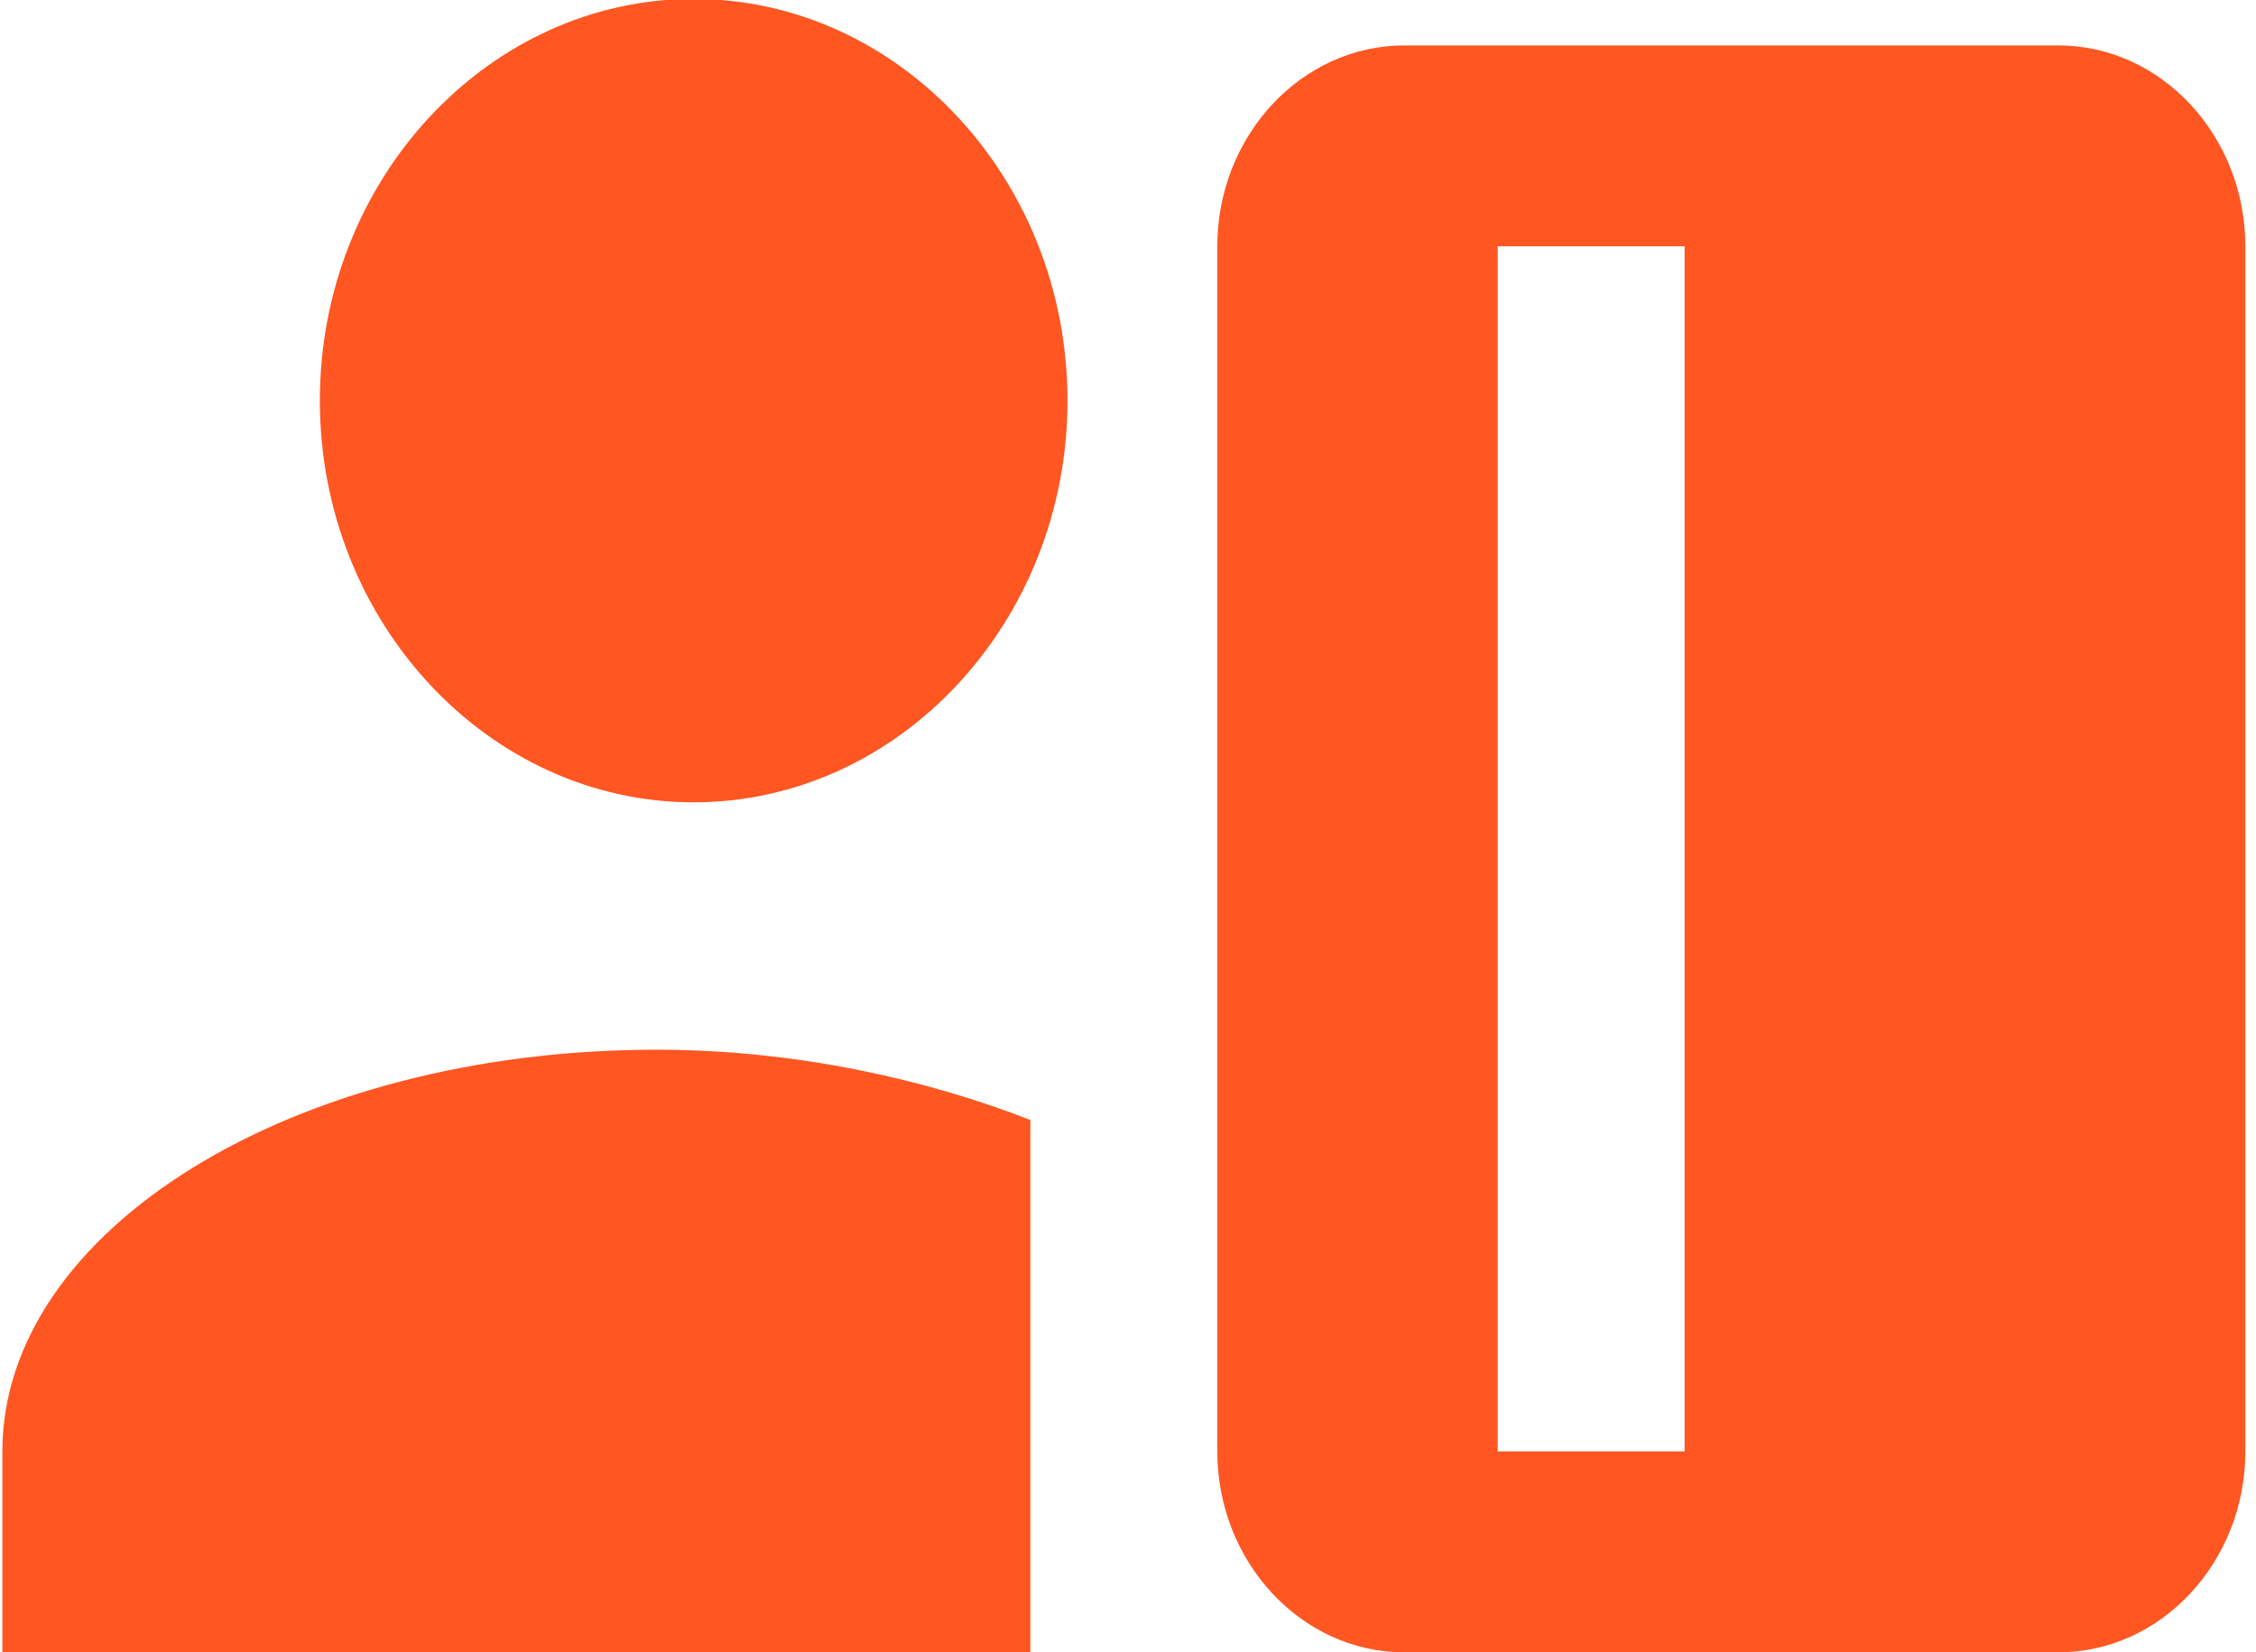
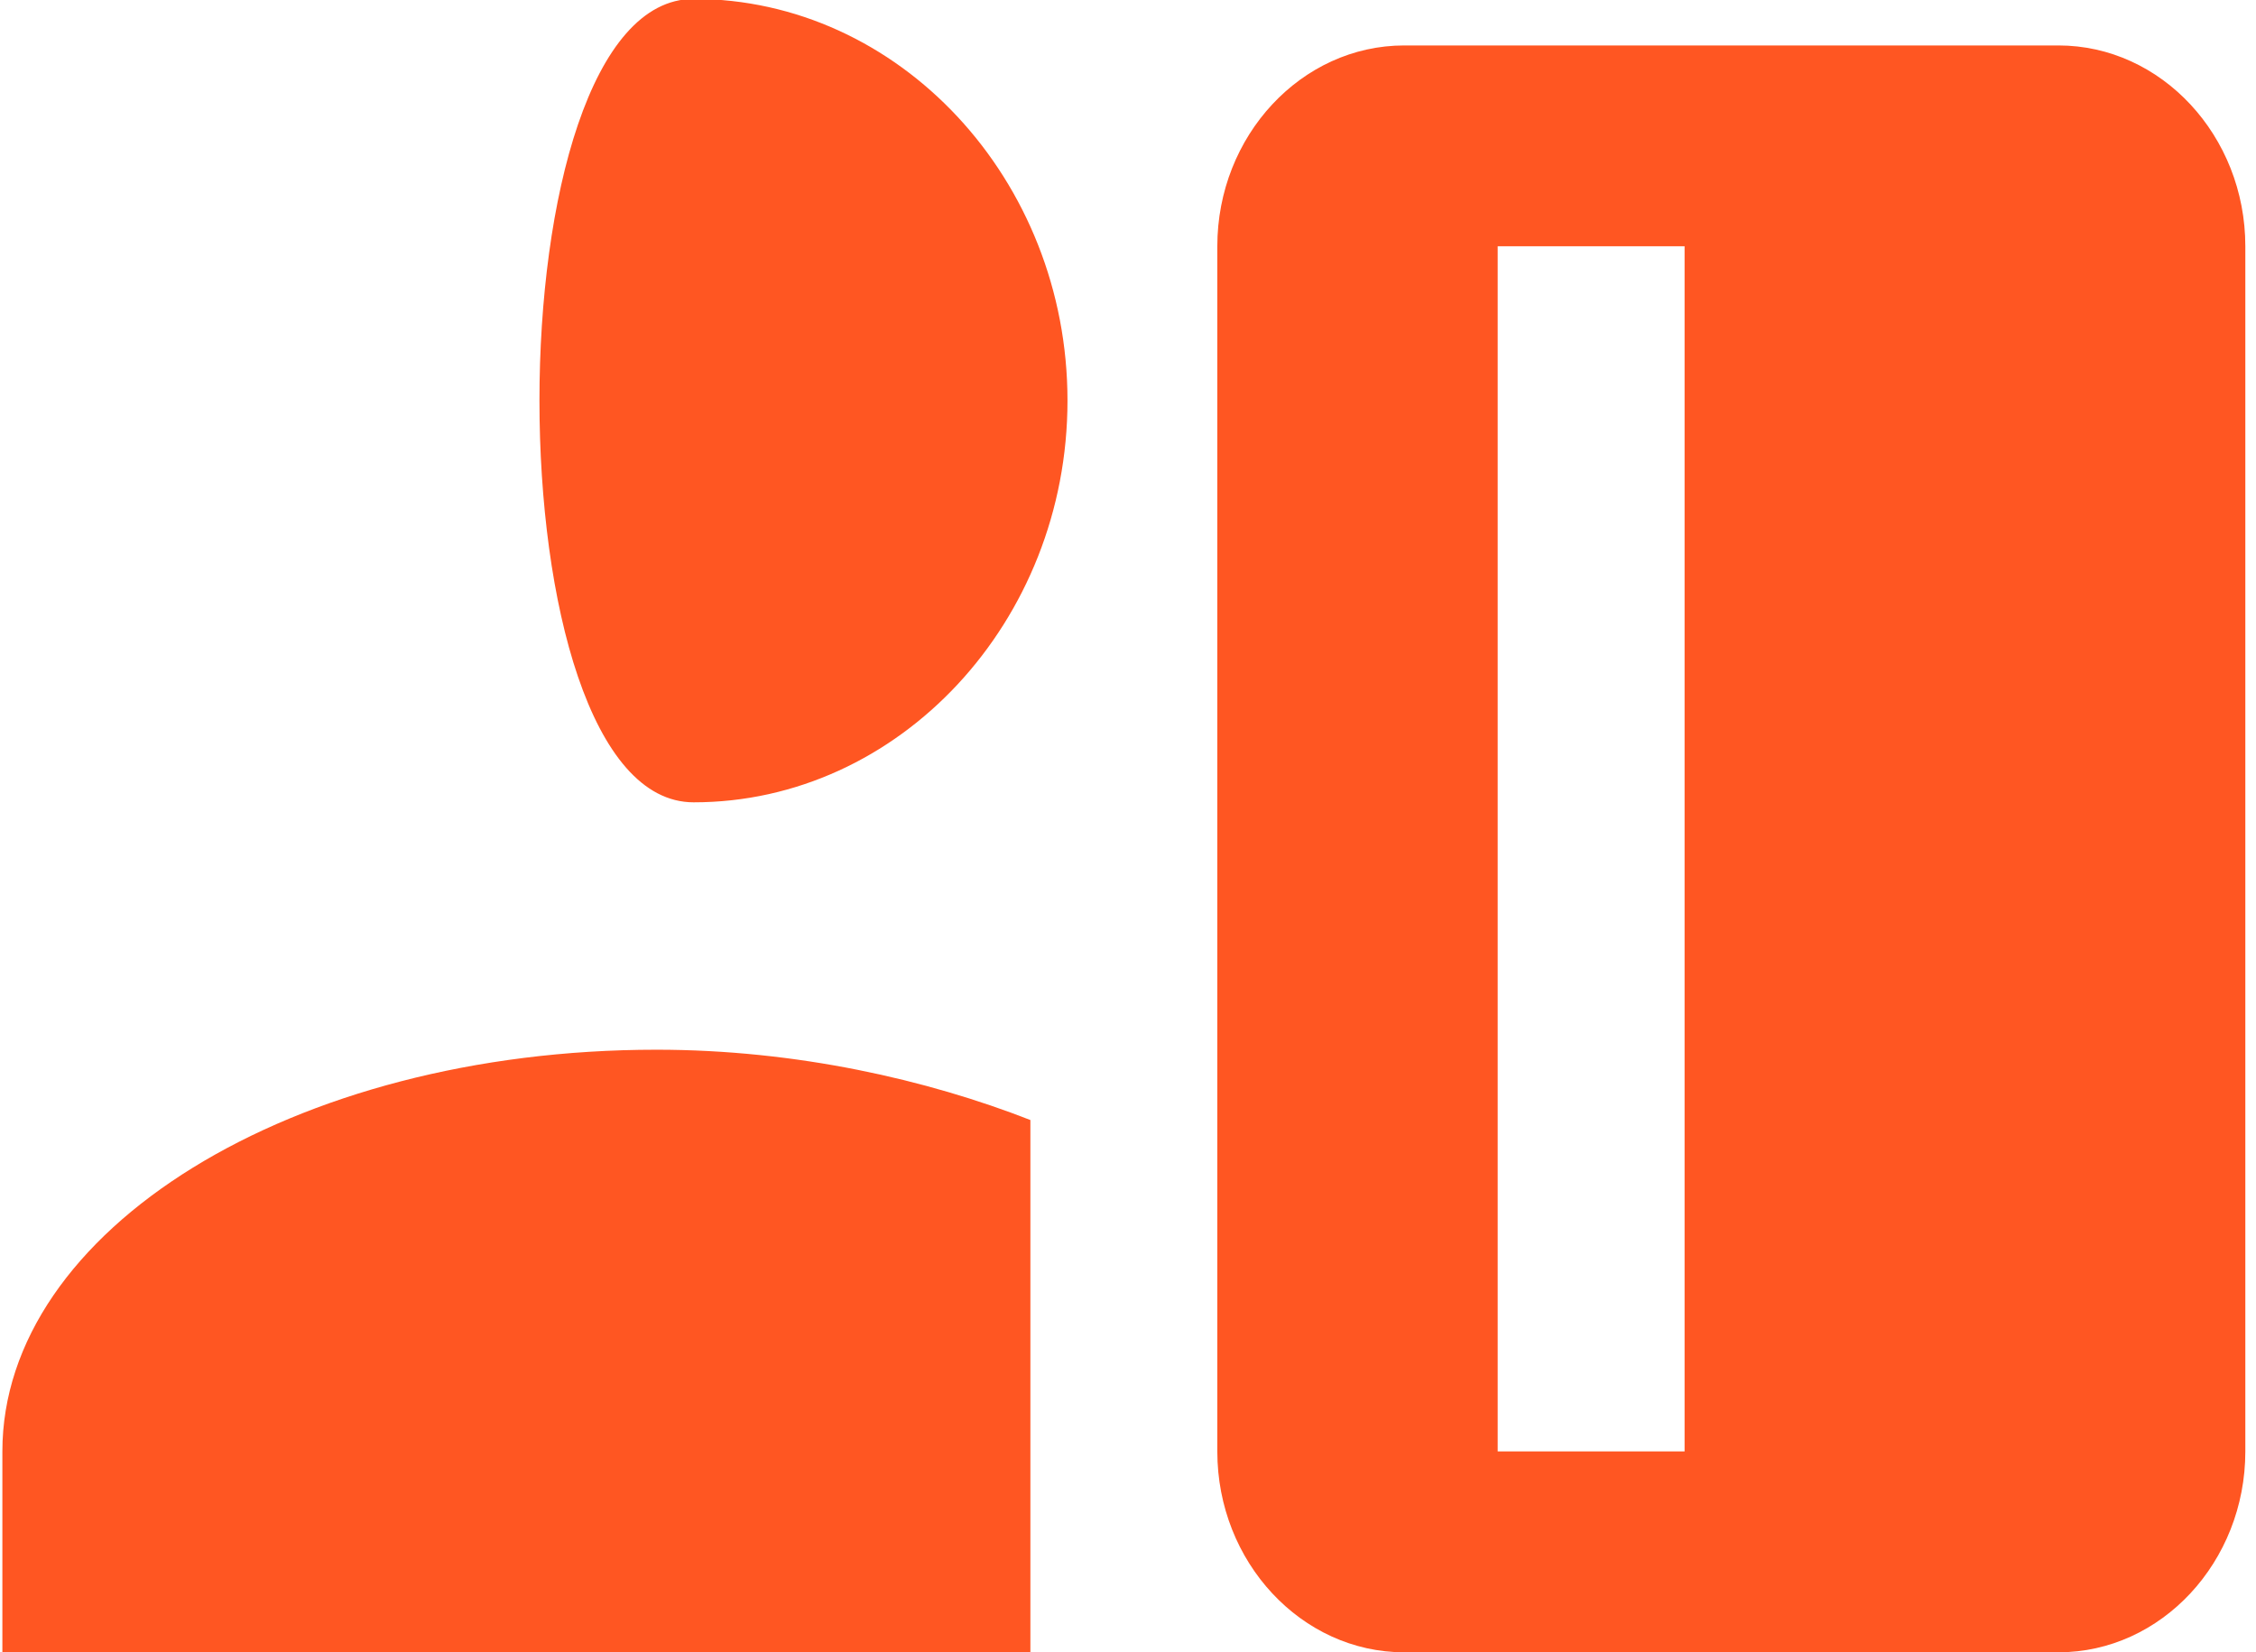
<svg xmlns="http://www.w3.org/2000/svg" version="1.1" id="Layer_1" x="0px" y="0px" viewBox="0 0 951.5 697" style="enable-background:new 0 0 951.5 697;" xml:space="preserve">
  <style type="text/css">
	.st0{fill:#FF5622;}
</style>
  <g>
-     <path class="st0" d="M292.56,338.45c86.72,0,157.67-76.26,157.67-169.46S379.28-0.46,292.56-0.46S134.9,75.79,134.9,169   S205.85,338.45,292.56,338.45 M434.58,697V472.47c-43.36-16.95-98.54-29.66-157.67-29.66C123.19,442.81,1,519.07,1,612.27V697   H434.58 M868.17,19.17H592.25c-43.36,0-78.83,38.13-78.83,84.73v508.38c0,46.6,35.47,84.73,78.83,84.73h275.92   c43.36,0,78.83-38.13,78.83-84.73V103.89C947,57.29,911.53,19.17,868.17,19.17 M710.5,612.27h-78.83V103.89h78.83V612.27z" />
+     <path class="st0" d="M292.56,338.45c86.72,0,157.67-76.26,157.67-169.46S379.28-0.46,292.56-0.46S205.85,338.45,292.56,338.45 M434.58,697V472.47c-43.36-16.95-98.54-29.66-157.67-29.66C123.19,442.81,1,519.07,1,612.27V697   H434.58 M868.17,19.17H592.25c-43.36,0-78.83,38.13-78.83,84.73v508.38c0,46.6,35.47,84.73,78.83,84.73h275.92   c43.36,0,78.83-38.13,78.83-84.73V103.89C947,57.29,911.53,19.17,868.17,19.17 M710.5,612.27h-78.83V103.89h78.83V612.27z" />
  </g>
</svg>